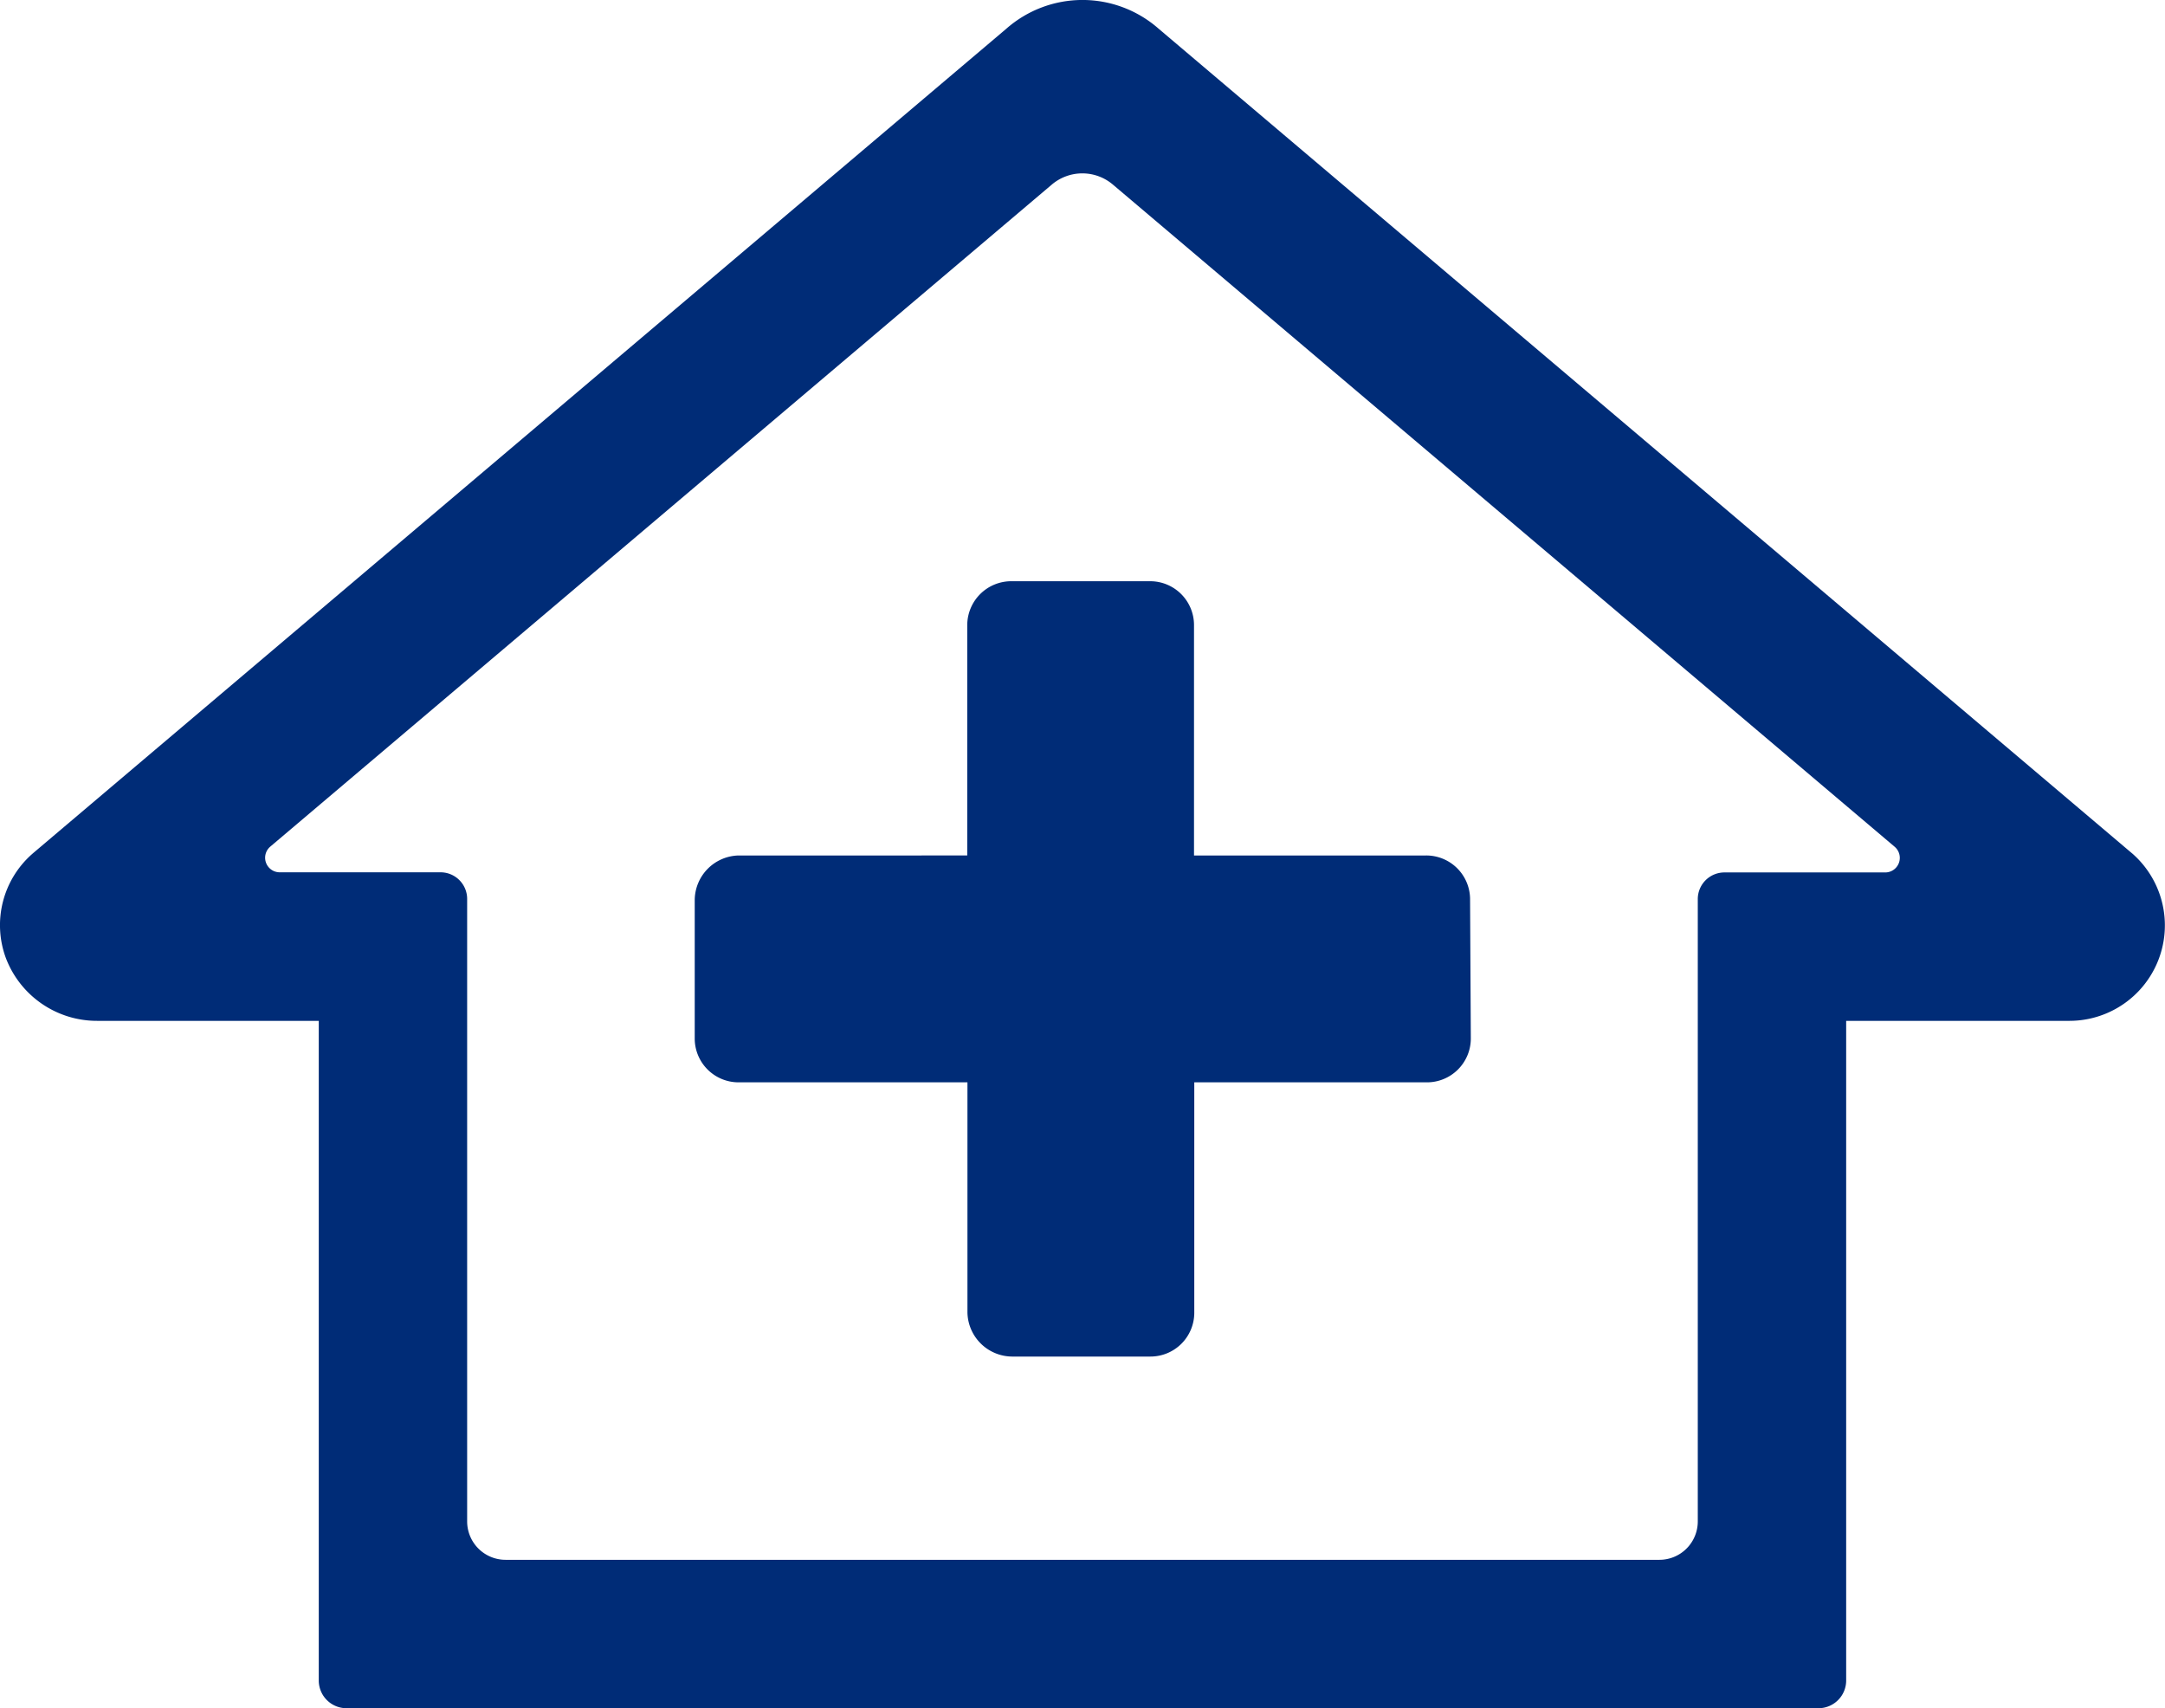
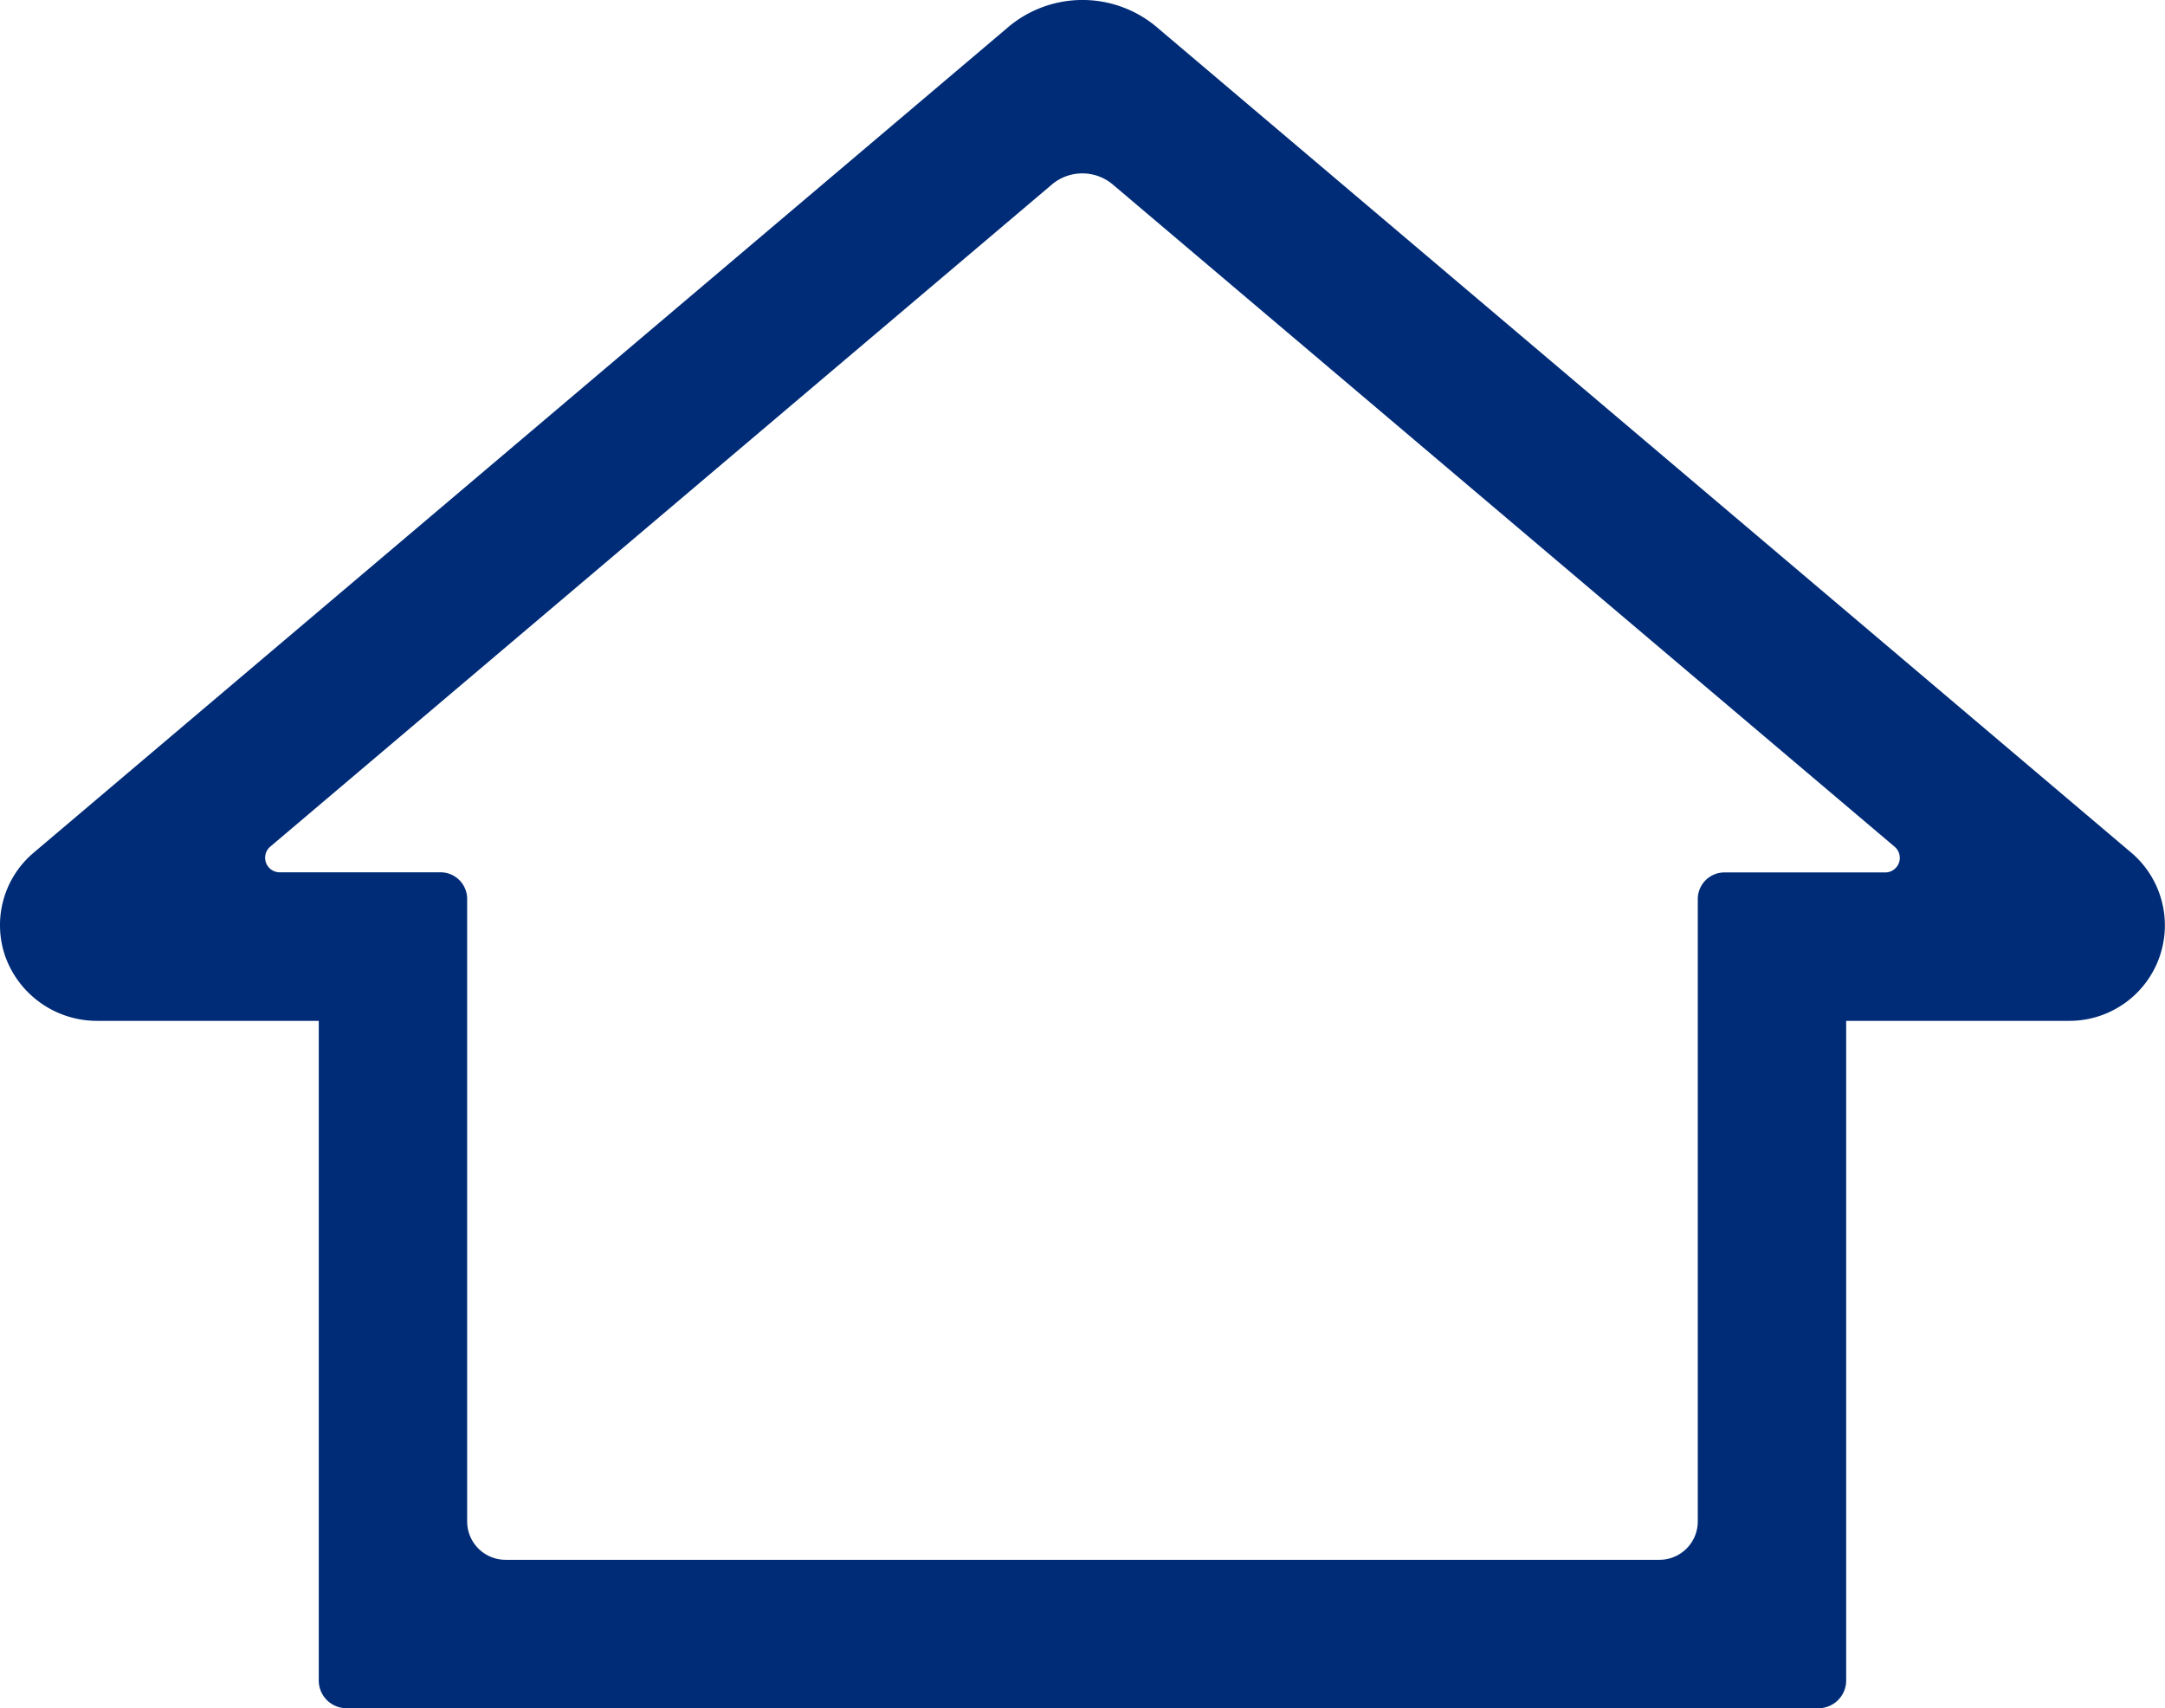
<svg xmlns="http://www.w3.org/2000/svg" id="Layer_1" data-name="Layer 1" width="641.97" height="506.45" viewBox="0 0 641.97 506.45">
  <defs>
    <style>.cls-1{fill:#002c77;}</style>
  </defs>
  <path class="cls-1" d="M539.21,506.45H102.75a8.22,8.22,0,0,1-8.23-8.22V302.66H29A28.9,28.9,0,0,1,1.7,283.93a28.11,28.11,0,0,1,7.7-30.62l.5-.44L298.37,8.54a34.18,34.18,0,0,1,45.22,0L632.31,253.09l.12.1a28.31,28.31,0,0,1-18.81,49.47H547.43V498.23A8.22,8.22,0,0,1,539.21,506.45Zm-389.3-44H492.05a11.38,11.38,0,0,0,11.38-11.38V266.55a7.9,7.9,0,0,1,7.9-7.89H559a4.32,4.32,0,0,0,2.8-7.62L330,54.73a14,14,0,0,0-18.12,0L80.15,251a4.32,4.32,0,0,0,2.79,7.62h47.69a7.89,7.89,0,0,1,7.89,7.89V451.07A11.39,11.39,0,0,0,149.91,462.45Z" />
-   <path class="cls-1" d="M422.79,253.63H354.05V185.32a13,13,0,0,0-13-13H300a13.06,13.06,0,0,0-13.19,13v68.31H219a13.33,13.33,0,0,0-13,13.18v41.08a13,13,0,0,0,13,13h67.87v68.3a13.34,13.34,0,0,0,13.19,13h41.07a13,13,0,0,0,13-13v-68.3h69a13,13,0,0,0,13-13l-.22-41.08A13,13,0,0,0,422.79,253.63Z" />
</svg>